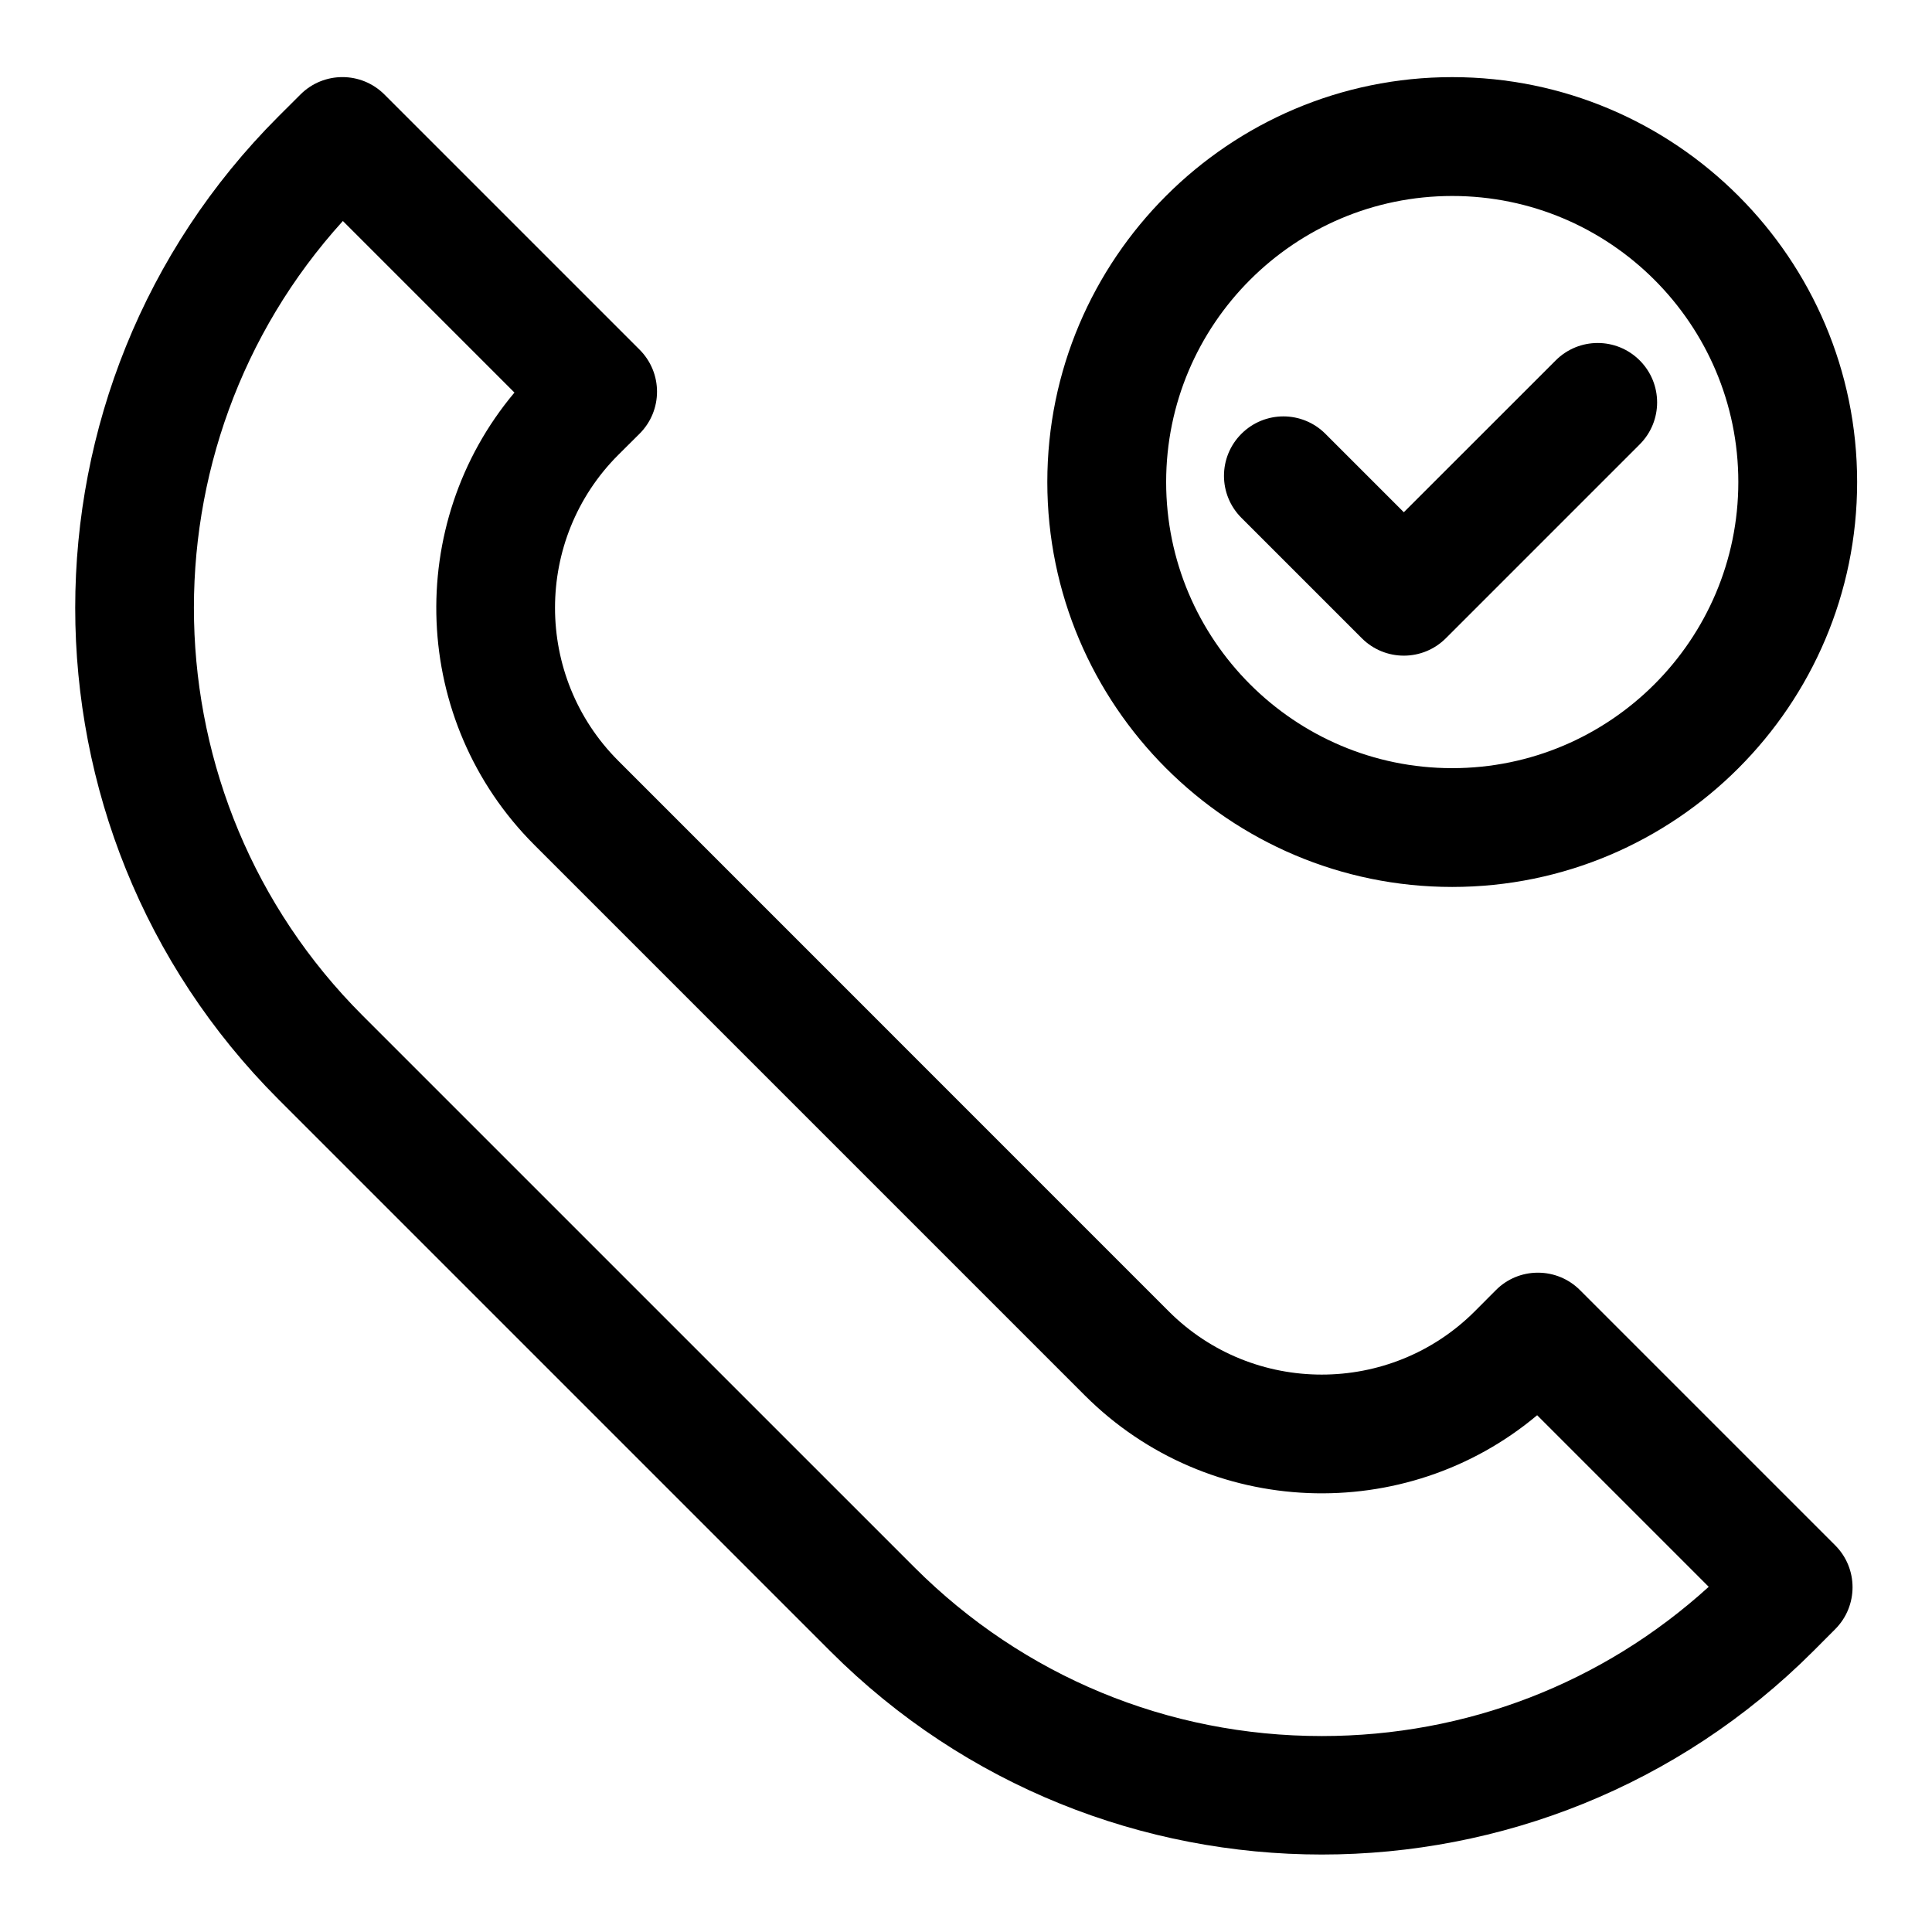
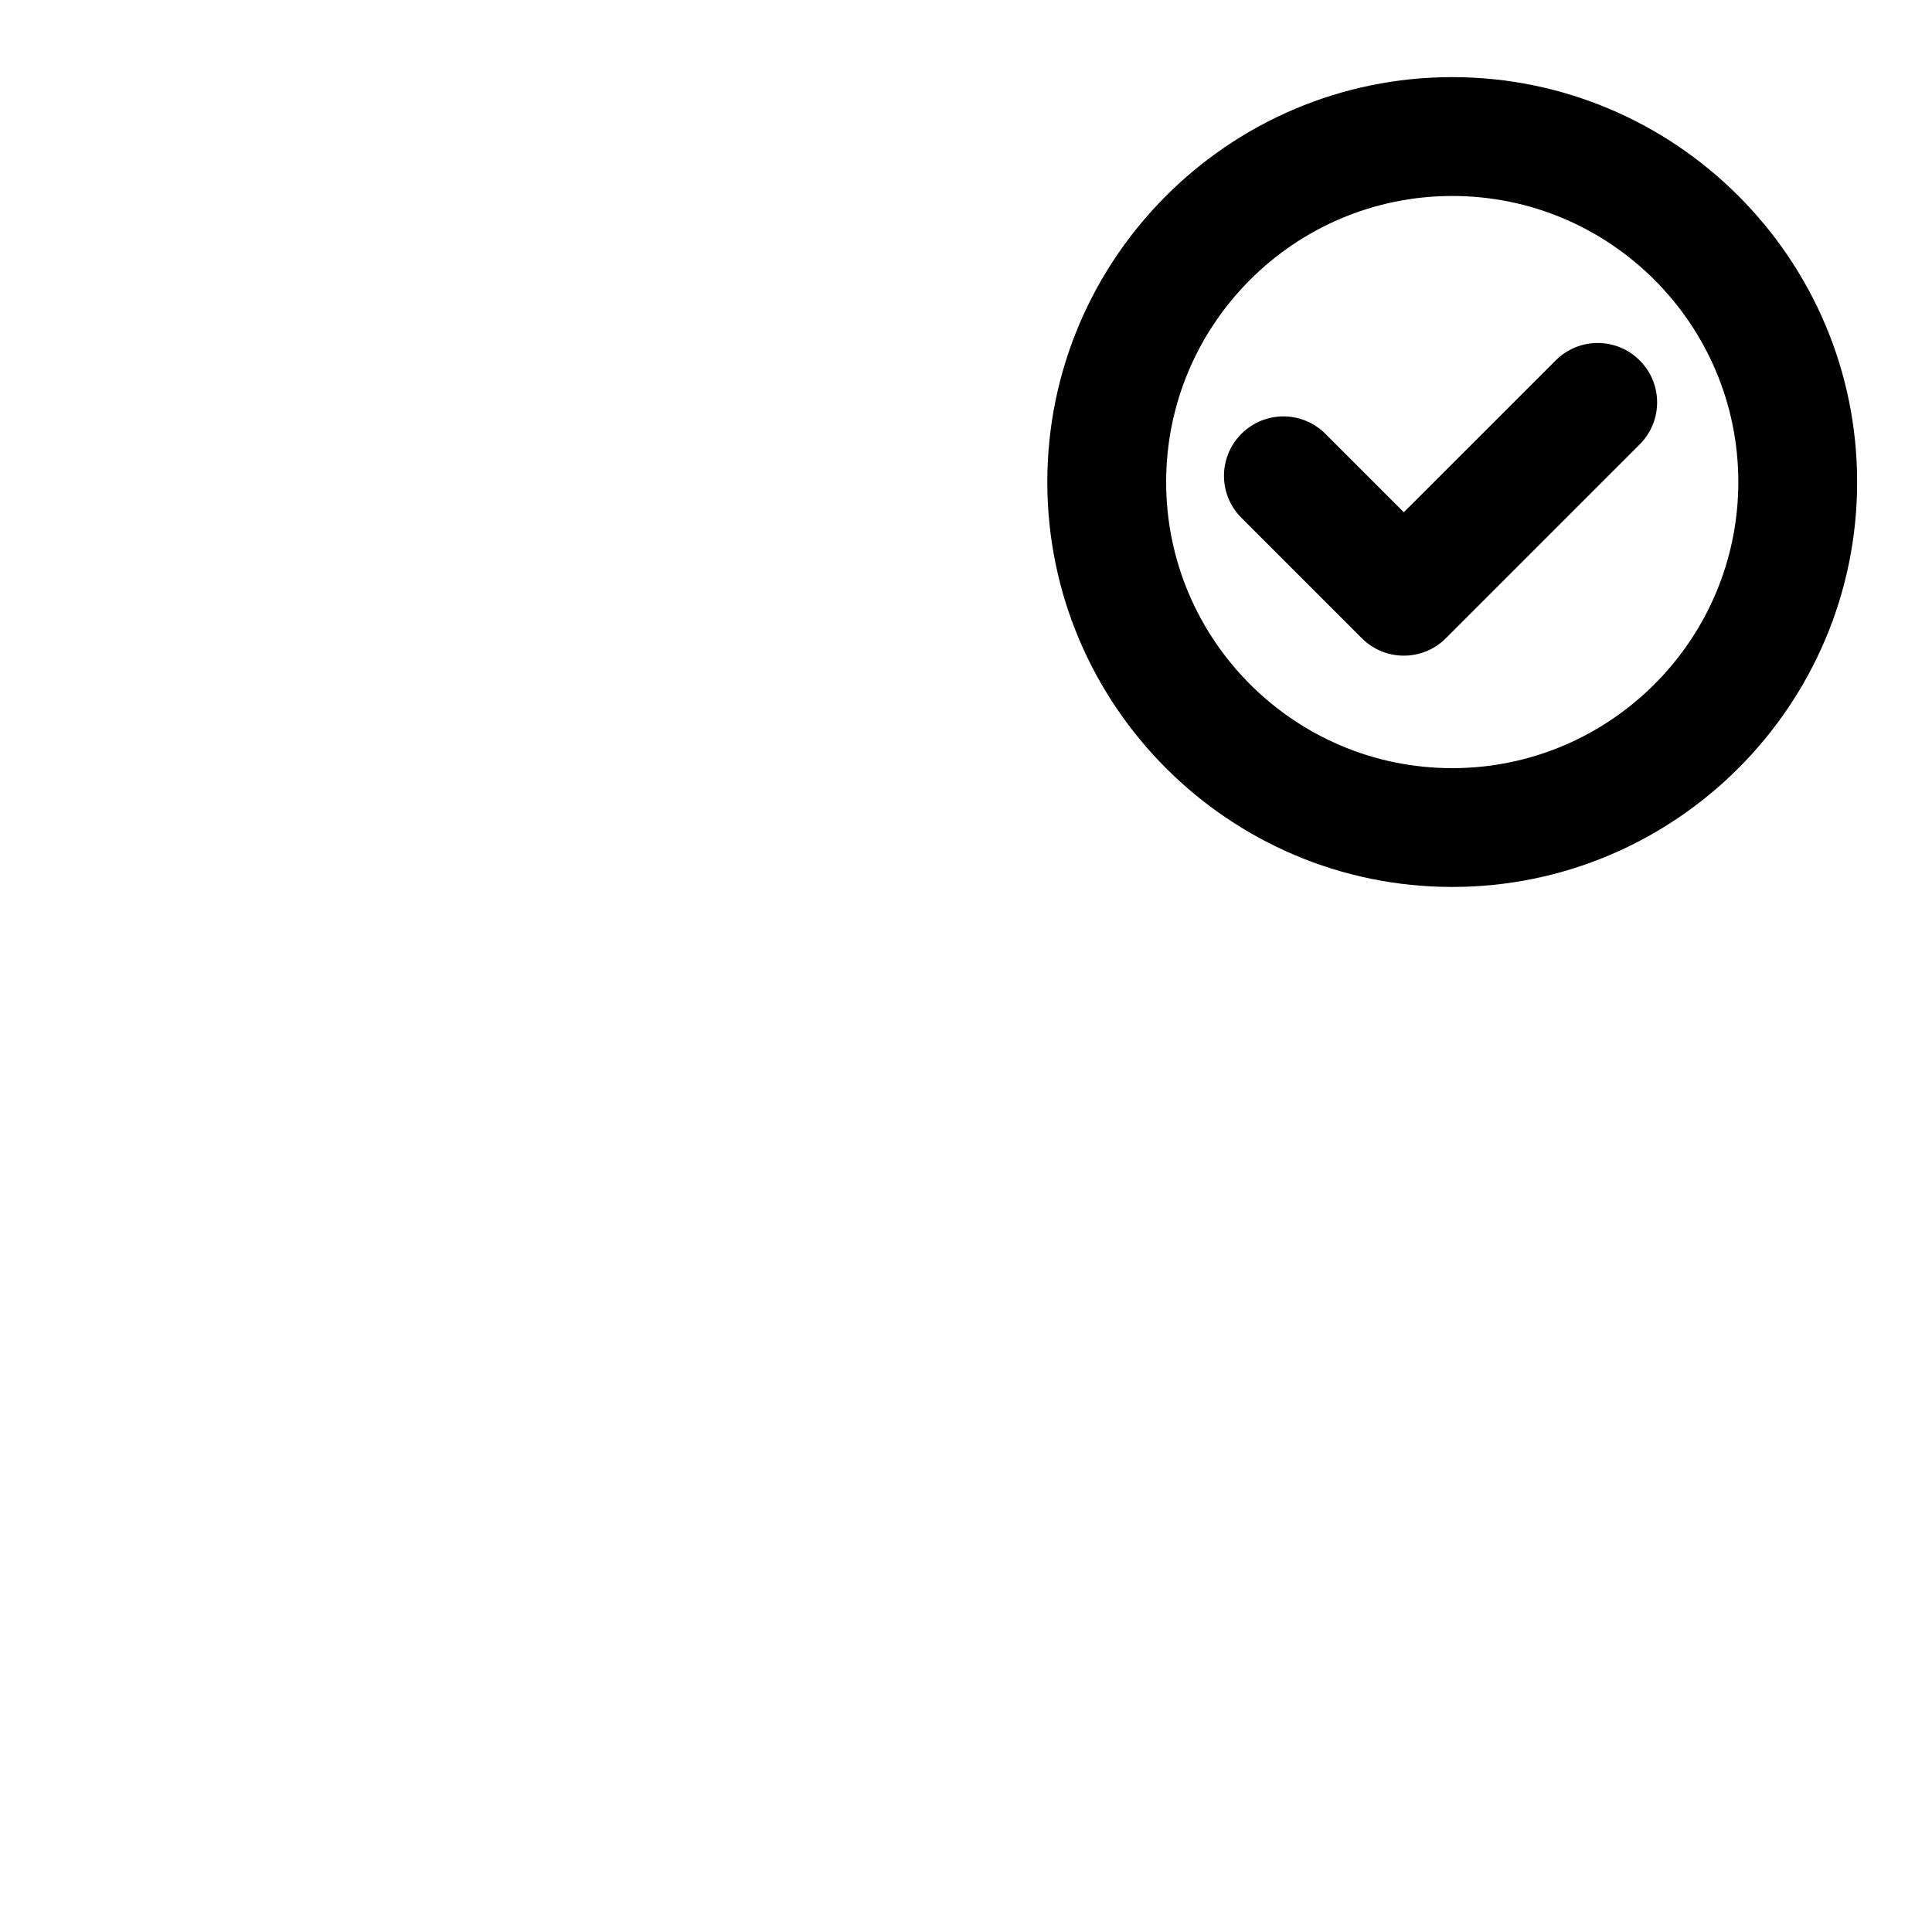
<svg xmlns="http://www.w3.org/2000/svg" fill="#000000" width="800px" height="800px" version="1.1" viewBox="144 144 512 512">
  <g>
-     <path d="m313.5 258.93c6.156-6.156 6.156-16.105 0-22.262l-67.621-67.621c-6.156-6.156-16.105-6.141-22.246-0.016l-5.856 5.84c-71.793 71.809-71.793 188.64 0 260.45l146.29 146.29c35.895 35.895 83.051 53.859 130.22 53.859 47.152 0 94.324-17.965 130.23-53.875l5.824-5.84c6.141-6.156 6.141-16.105-0.016-22.246l-67.621-67.621c-2.961-2.961-6.941-4.613-11.133-4.613h-0.016c-4.188 0-8.188 1.652-11.133 4.629l-5.621 5.637c-22.355 22.324-58.711 22.324-81.051 0l-145.91-145.93c-22.34-22.355-22.34-58.711 0-81.051zm118 254.88c32.777 32.73 84.988 34.496 119.86 5.242l45.469 45.469c-28.133 25.566-64.25 39.551-102.54 39.551-40.793 0-79.113-15.871-107.96-44.715l-146.3-146.29c-57.75-57.766-59.465-150.66-5.164-210.5l45.469 45.469c-29.27 34.855-27.52 87.082 5.258 119.86z" />
    <path d="m528.85 164.44c-59.168 0-107.3 48.145-107.3 107.3 0 59.184 48.145 107.31 107.3 107.31 59.184 0 107.31-48.145 107.31-107.31 0-59.152-48.145-107.3-107.31-107.3zm0 183.13c-41.801 0-75.809-34.008-75.809-75.824 0-41.801 34.008-75.809 75.809-75.809 41.816-0.012 75.824 33.992 75.824 75.809s-34.008 75.824-75.824 75.824z" />
    <path d="m556.27 239.52-40.242 40.227-20.781-20.781c-6.156-6.156-16.105-6.156-22.262 0s-6.156 16.105 0 22.262l31.914 31.914c3.07 3.07 7.102 4.613 11.133 4.613s8.062-1.543 11.133-4.613l51.371-51.371c6.156-6.156 6.156-16.105 0-22.262-6.16-6.16-16.125-6.144-22.266 0.012z" />
  </g>
</svg>